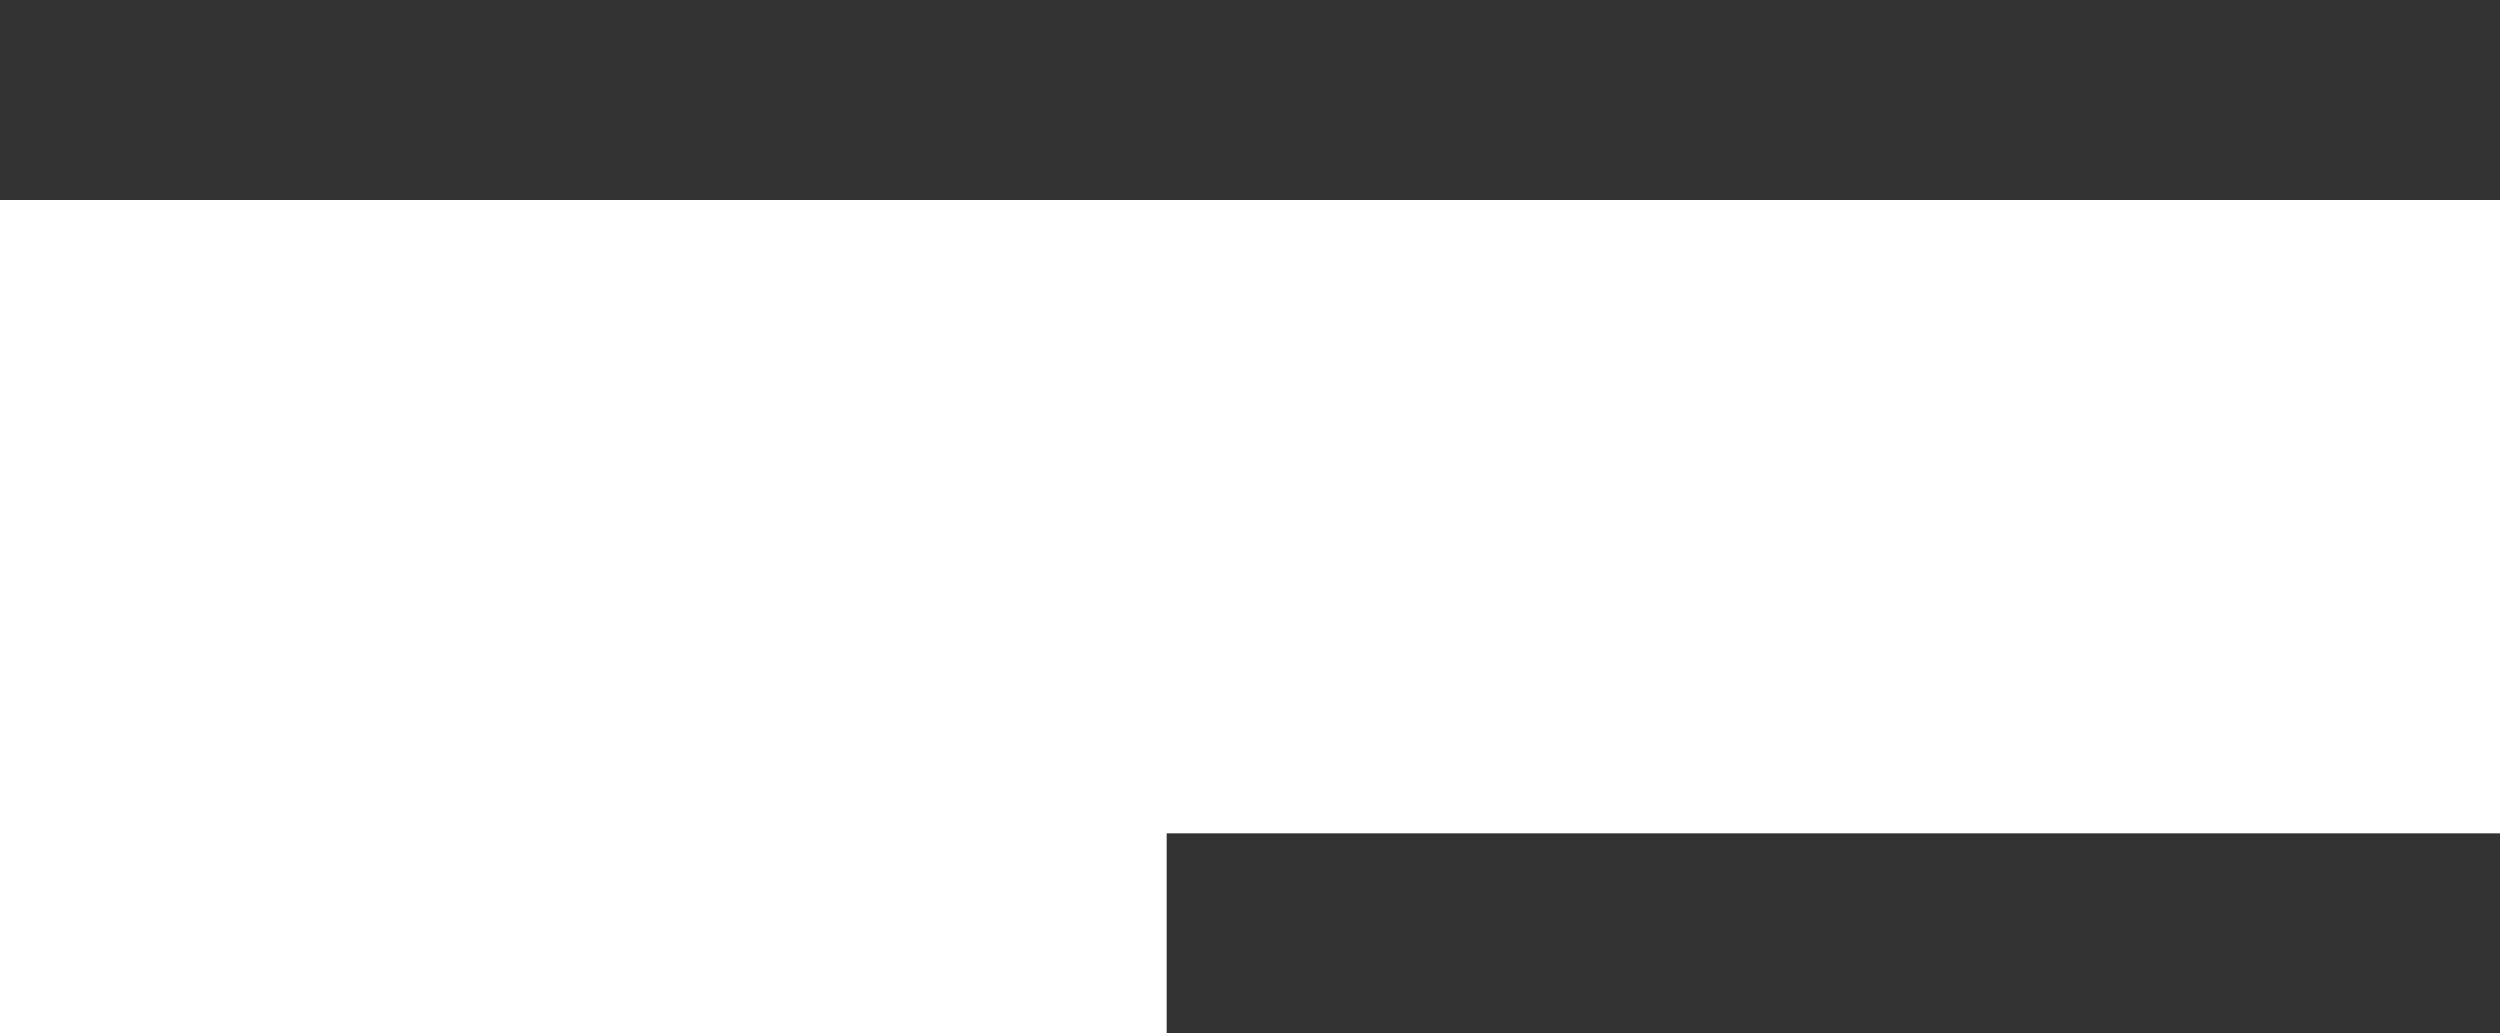
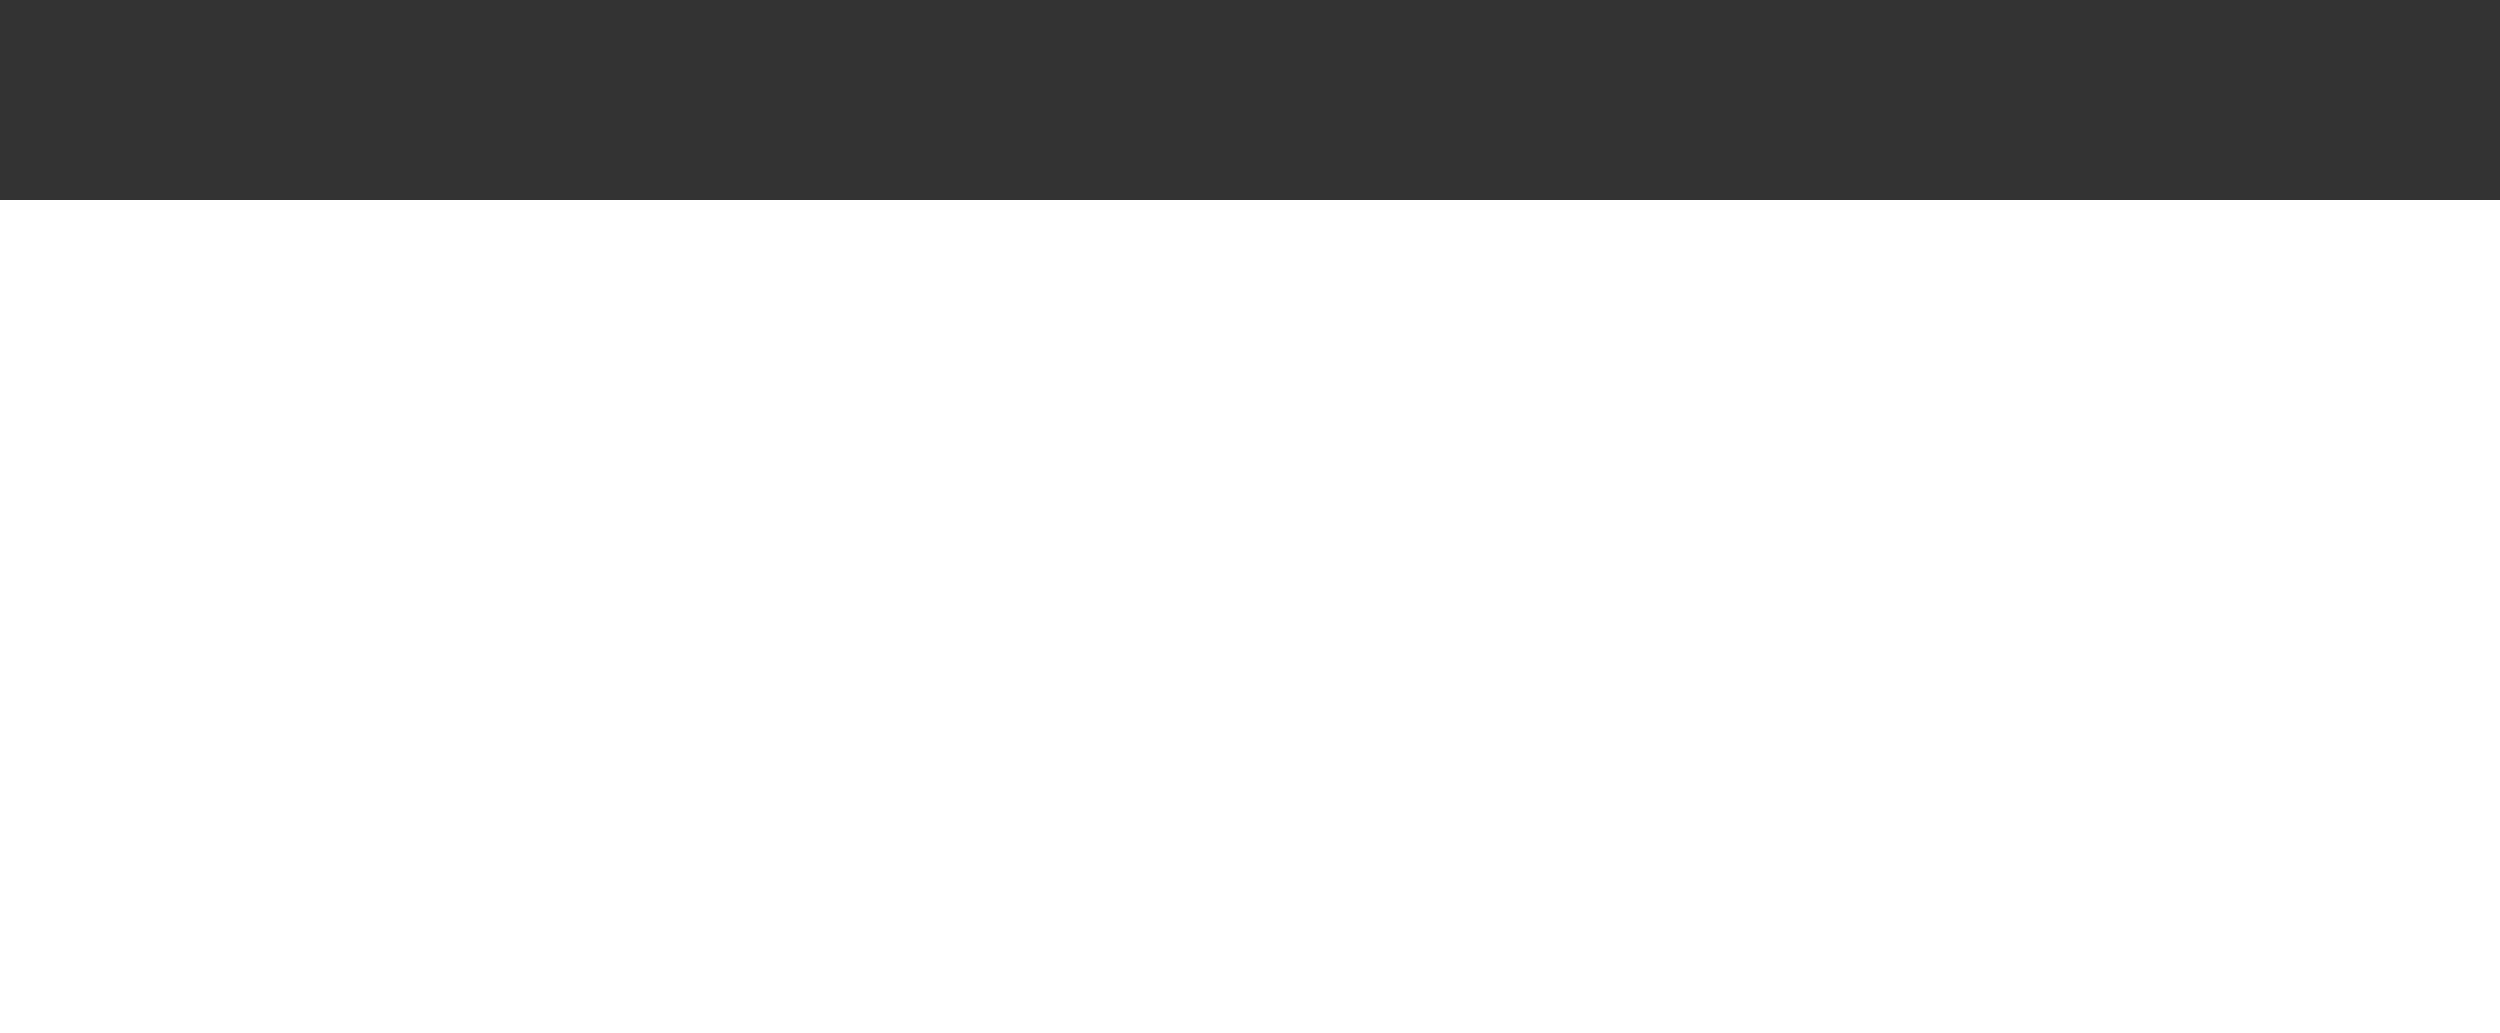
<svg xmlns="http://www.w3.org/2000/svg" version="1.1" id="레이어_1" x="0px" y="0px" width="15px" height="6.2px" viewBox="0 0 15 6.2" style="enable-background:new 0 0 15 6.2;" xml:space="preserve">
  <style type="text/css">
	.st0{fill:#333333;}
</style>
  <rect class="st0" width="15" height="1.2" />
-   <rect x="7" y="5" class="st0" width="8" height="1.2" />
</svg>